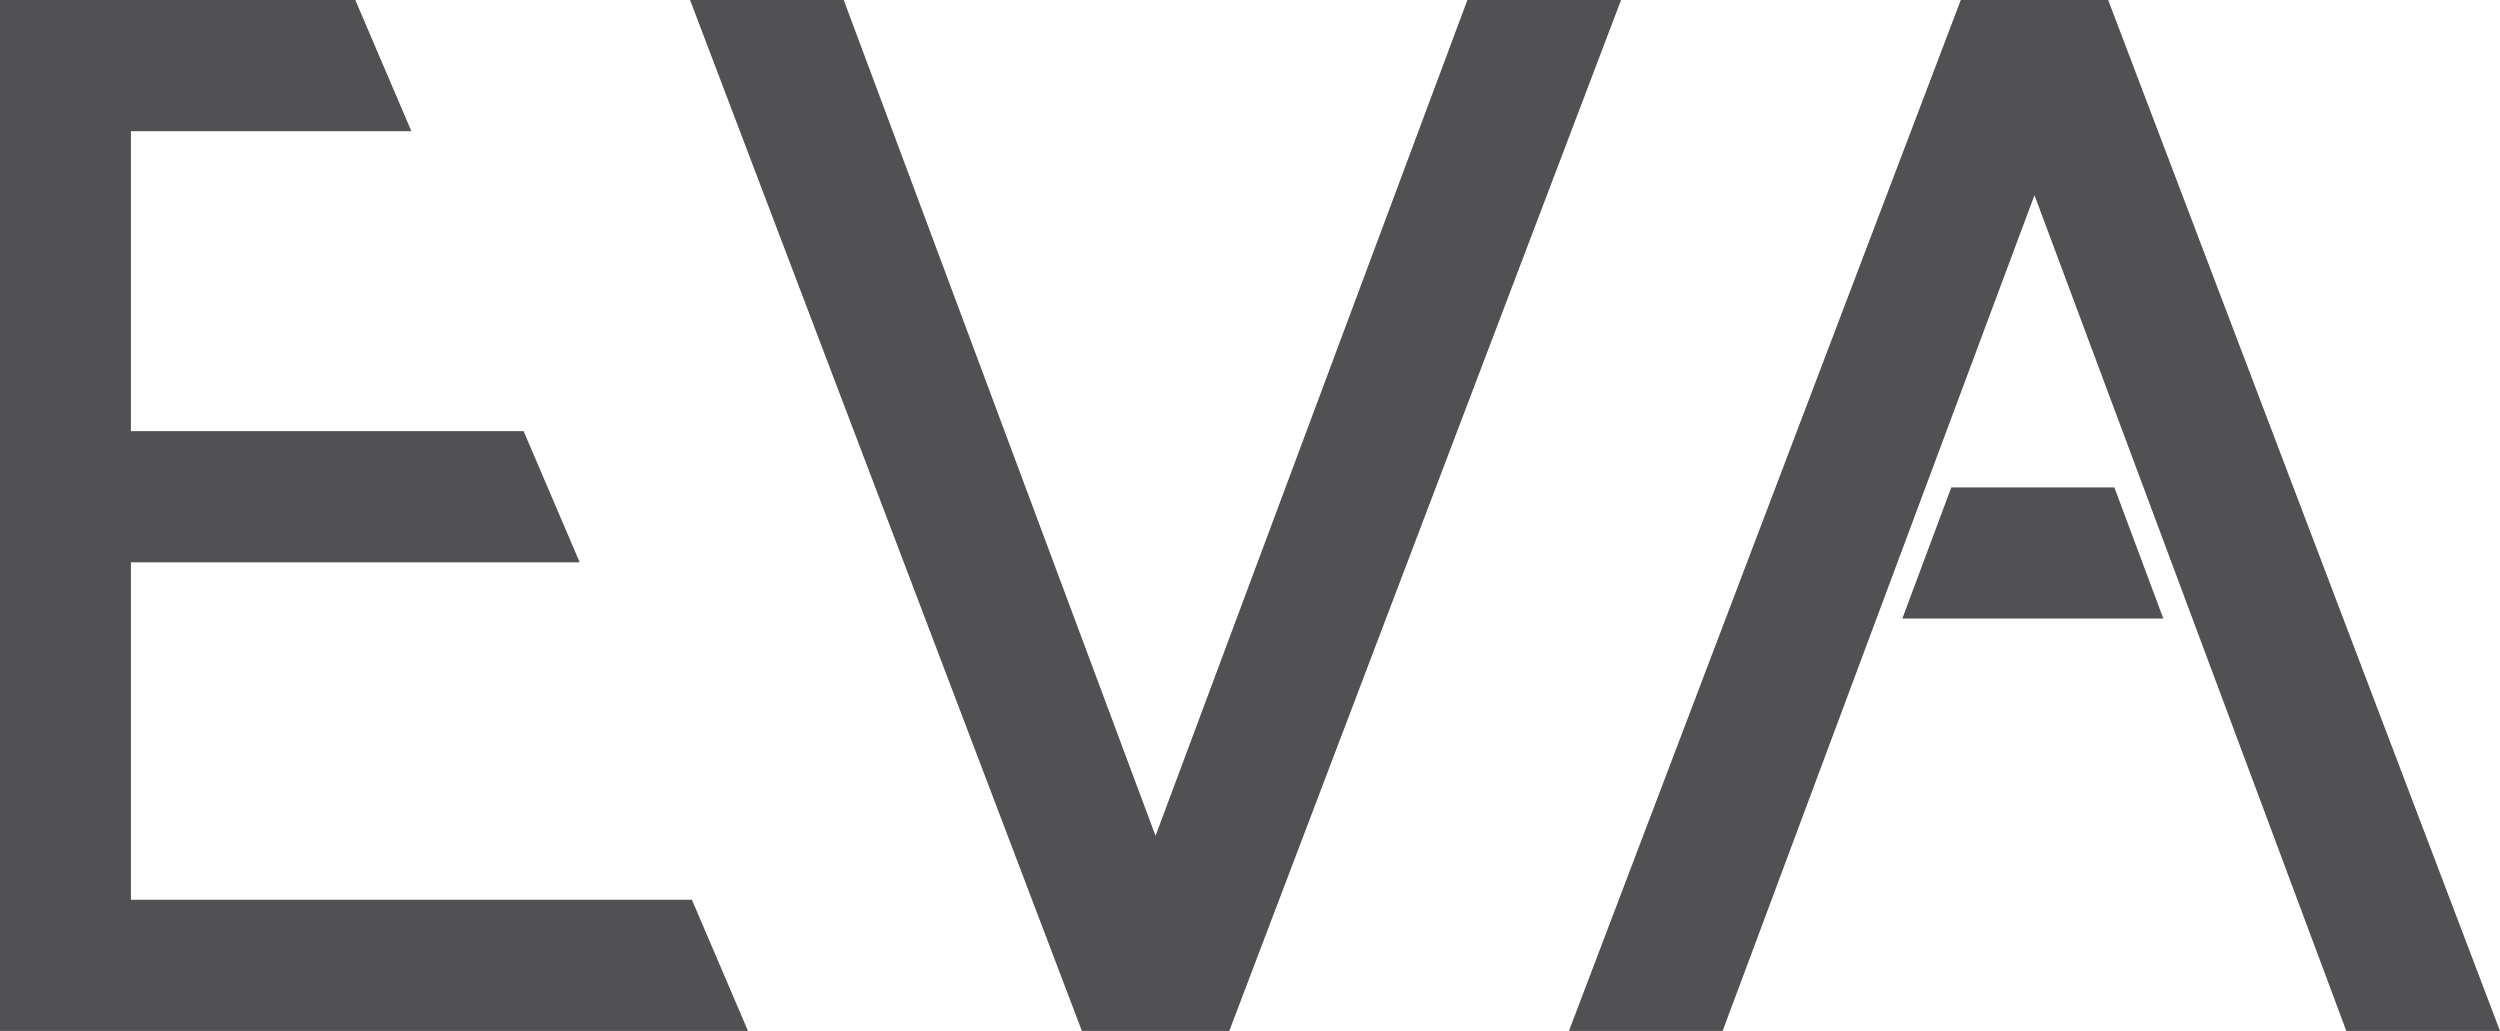
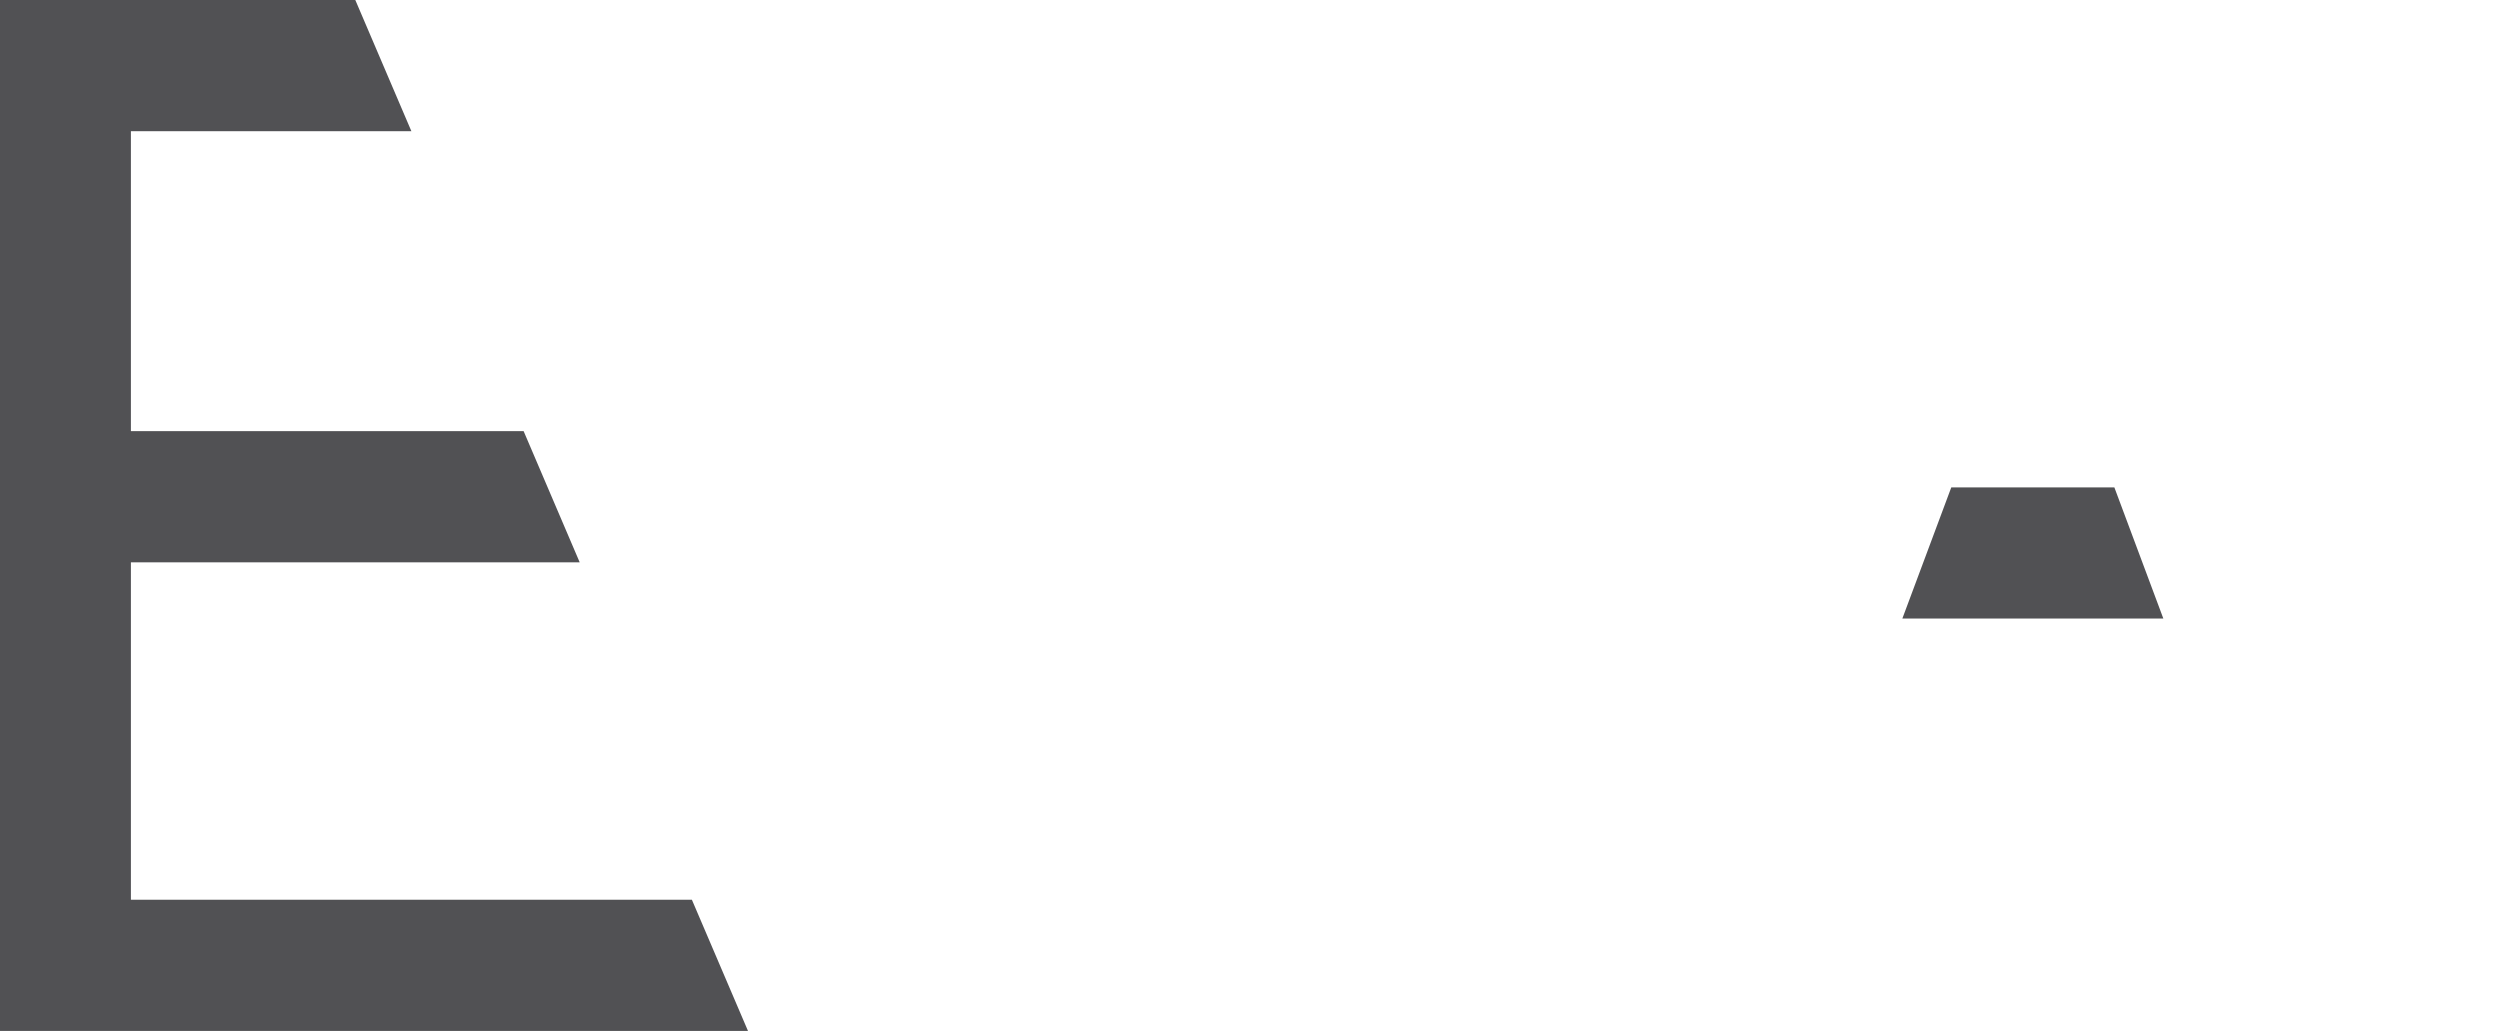
<svg xmlns="http://www.w3.org/2000/svg" version="1.1" id="Untitled-Page_x25_201" x="0px" y="0px" width="97px" height="40px" viewBox="0.5 0 97 40" enable-background="new 0.5 0 97 40" xml:space="preserve">
-   <path fill="#515154" d="M27.274,0l15.203,40h0.034h5.651h0.034L63.398,0h-5.963l-12.1,32.43L33.237,0H27.274z" />
  <path fill="#515154" d="M82.537,18.91H76.21L74.311,24h10.127L82.537,18.91z" />
-   <path fill="#515154" d="M61.375,40h5.963l12.1-32.426L91.537,40H97.5L82.297,0h-0.033h-5.651h-0.034L61.375,40z" />
  <path fill="#515154" d="M0.5,0v40h29.022l-2.177-5.091H5.579V21.818h17.413l-2.176-5.091H5.579V5.091h10.883L14.286,0H0.5z" />
-   <path fill="none" d="z" />
</svg>